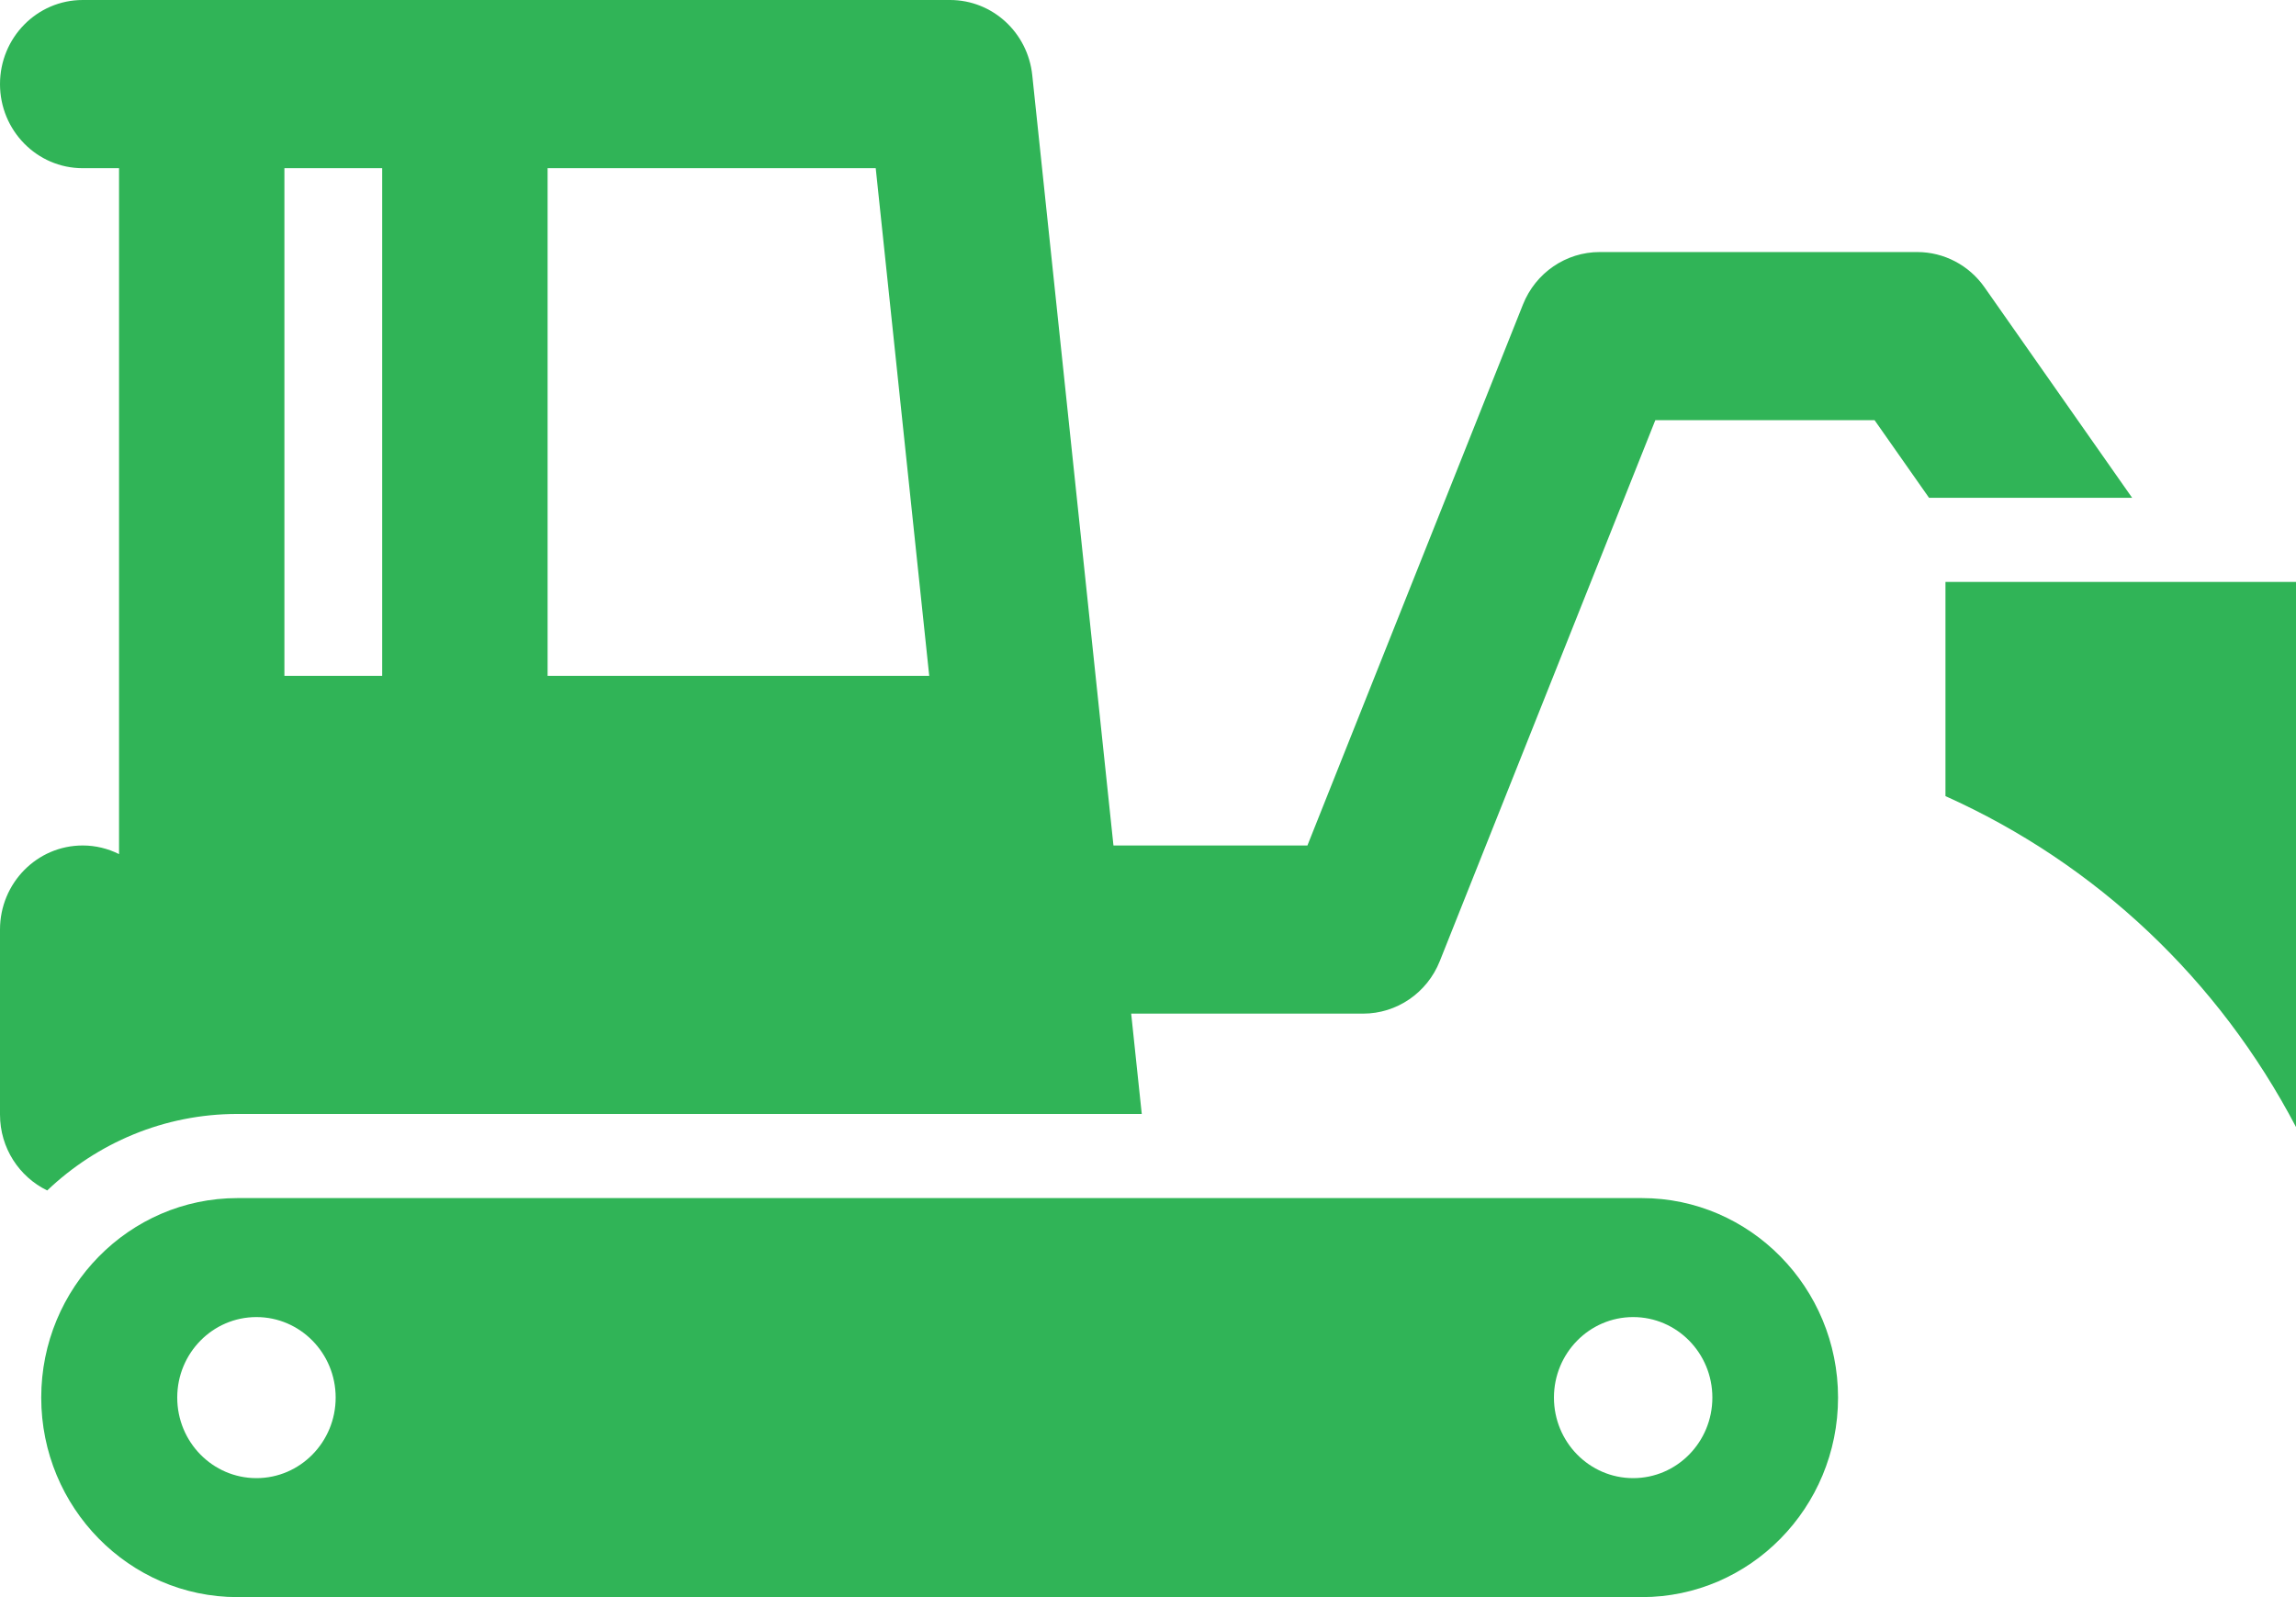
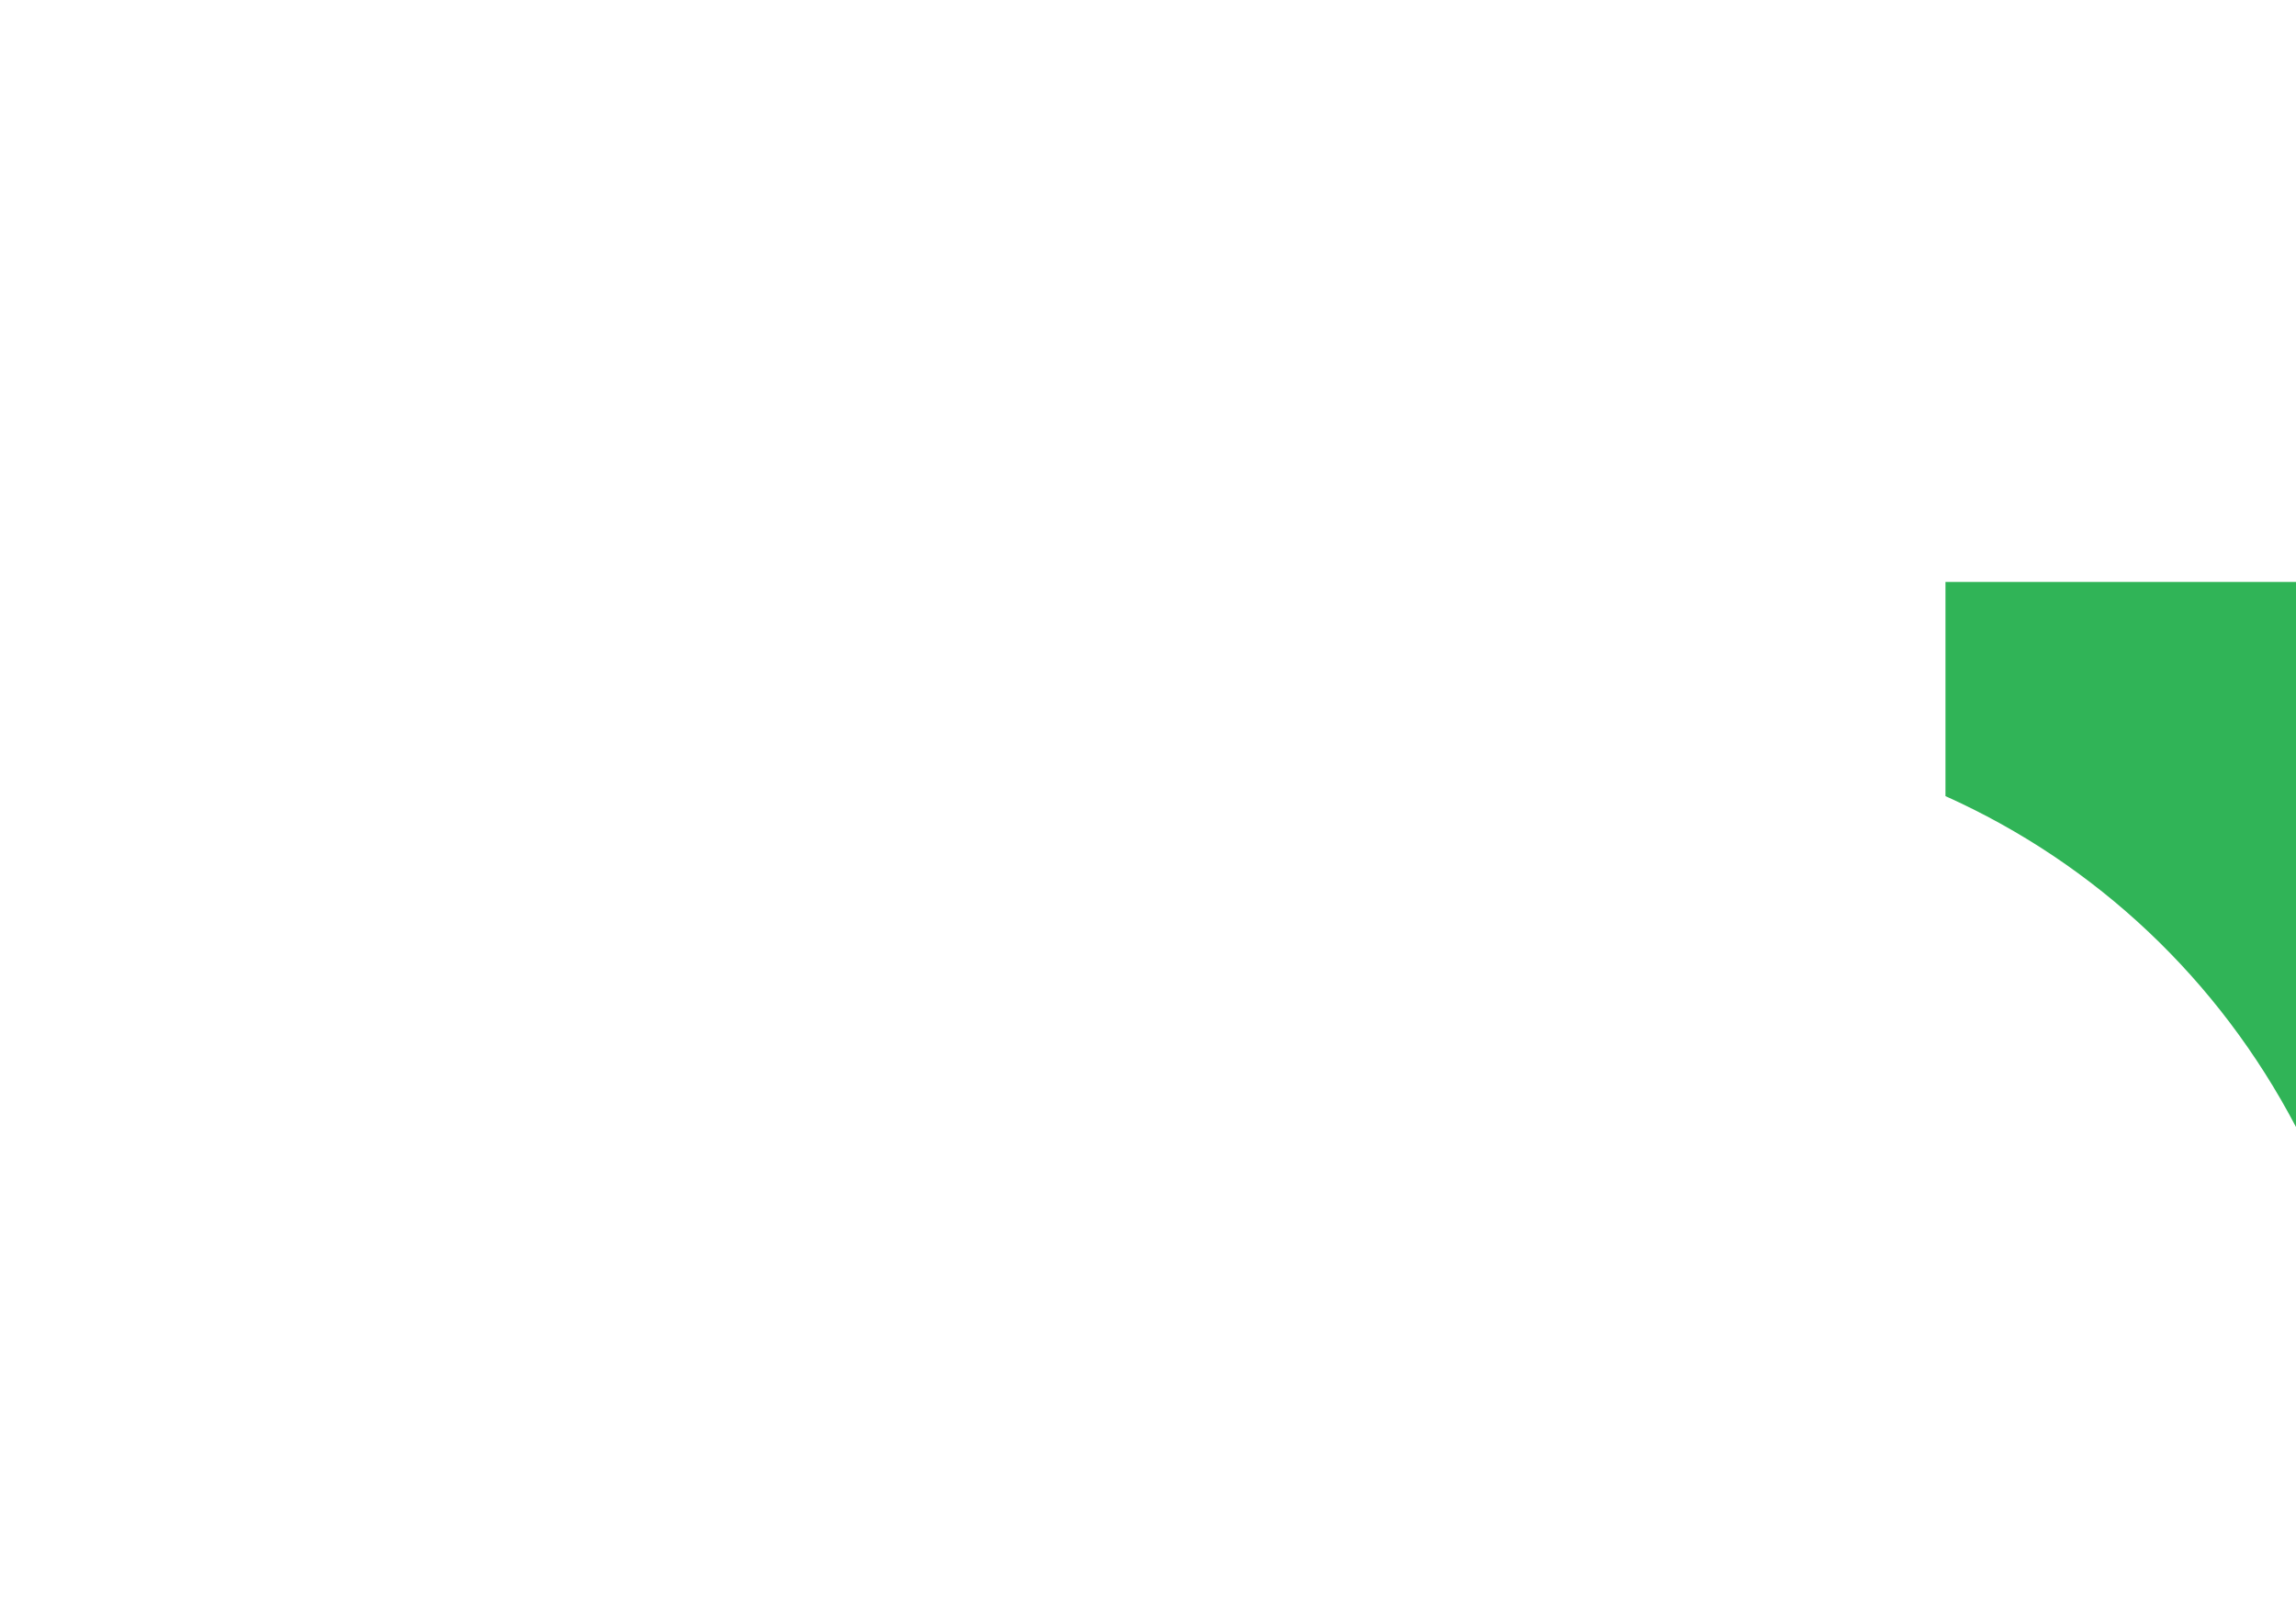
<svg xmlns="http://www.w3.org/2000/svg" width="46" height="32" viewBox="0 0 46 32" fill="none">
-   <path d="M39.76 5.757C39.449 5.313 38.947 5.05 38.411 5.05H32.048C31.373 5.05 30.765 5.466 30.512 6.102L26.194 16.94H22.308L20.681 1.505C20.591 0.649 19.881 0 19.034 0H1.657C0.742 0 0 0.754 0 1.685C0 2.615 0.742 3.37 1.657 3.37H2.385V17.113C2.165 17.003 1.918 16.94 1.657 16.94C0.742 16.94 0 17.694 0 18.625V22.332C0 23.003 0.387 23.581 0.946 23.852C1.945 22.902 3.285 22.319 4.757 22.319H22.875L22.663 20.309H27.31C27.985 20.309 28.593 19.893 28.846 19.257L33.164 8.419H37.557L38.648 9.974H42.717L39.76 5.757ZM7.657 13.541H5.698V3.37H7.657V13.541ZM10.971 13.541V3.37H17.545L18.617 13.541H10.971V13.541Z" fill="#30B457" />
  <path d="M38.977 11.659V11.659V15.951C41.999 17.308 44.452 19.627 46 22.581V11.659H38.977Z" fill="#30B457" />
-   <path d="M32.894 24.005H4.758C2.59 24.005 0.826 25.798 0.826 28.002C0.826 30.207 2.59 32 4.758 32H32.894C35.062 32 36.825 30.207 36.825 28.002C36.825 25.798 35.062 24.005 32.894 24.005ZM5.138 29.616C4.261 29.616 3.551 28.893 3.551 28.002C3.551 27.111 4.261 26.389 5.138 26.389C6.014 26.389 6.725 27.111 6.725 28.002C6.725 28.893 6.014 29.616 5.138 29.616ZM32.72 29.616C31.844 29.616 31.133 28.893 31.133 28.002C31.133 27.111 31.844 26.389 32.72 26.389C33.597 26.389 34.307 27.111 34.307 28.002C34.307 28.893 33.597 29.616 32.72 29.616Z" fill="#30B457" />
</svg>